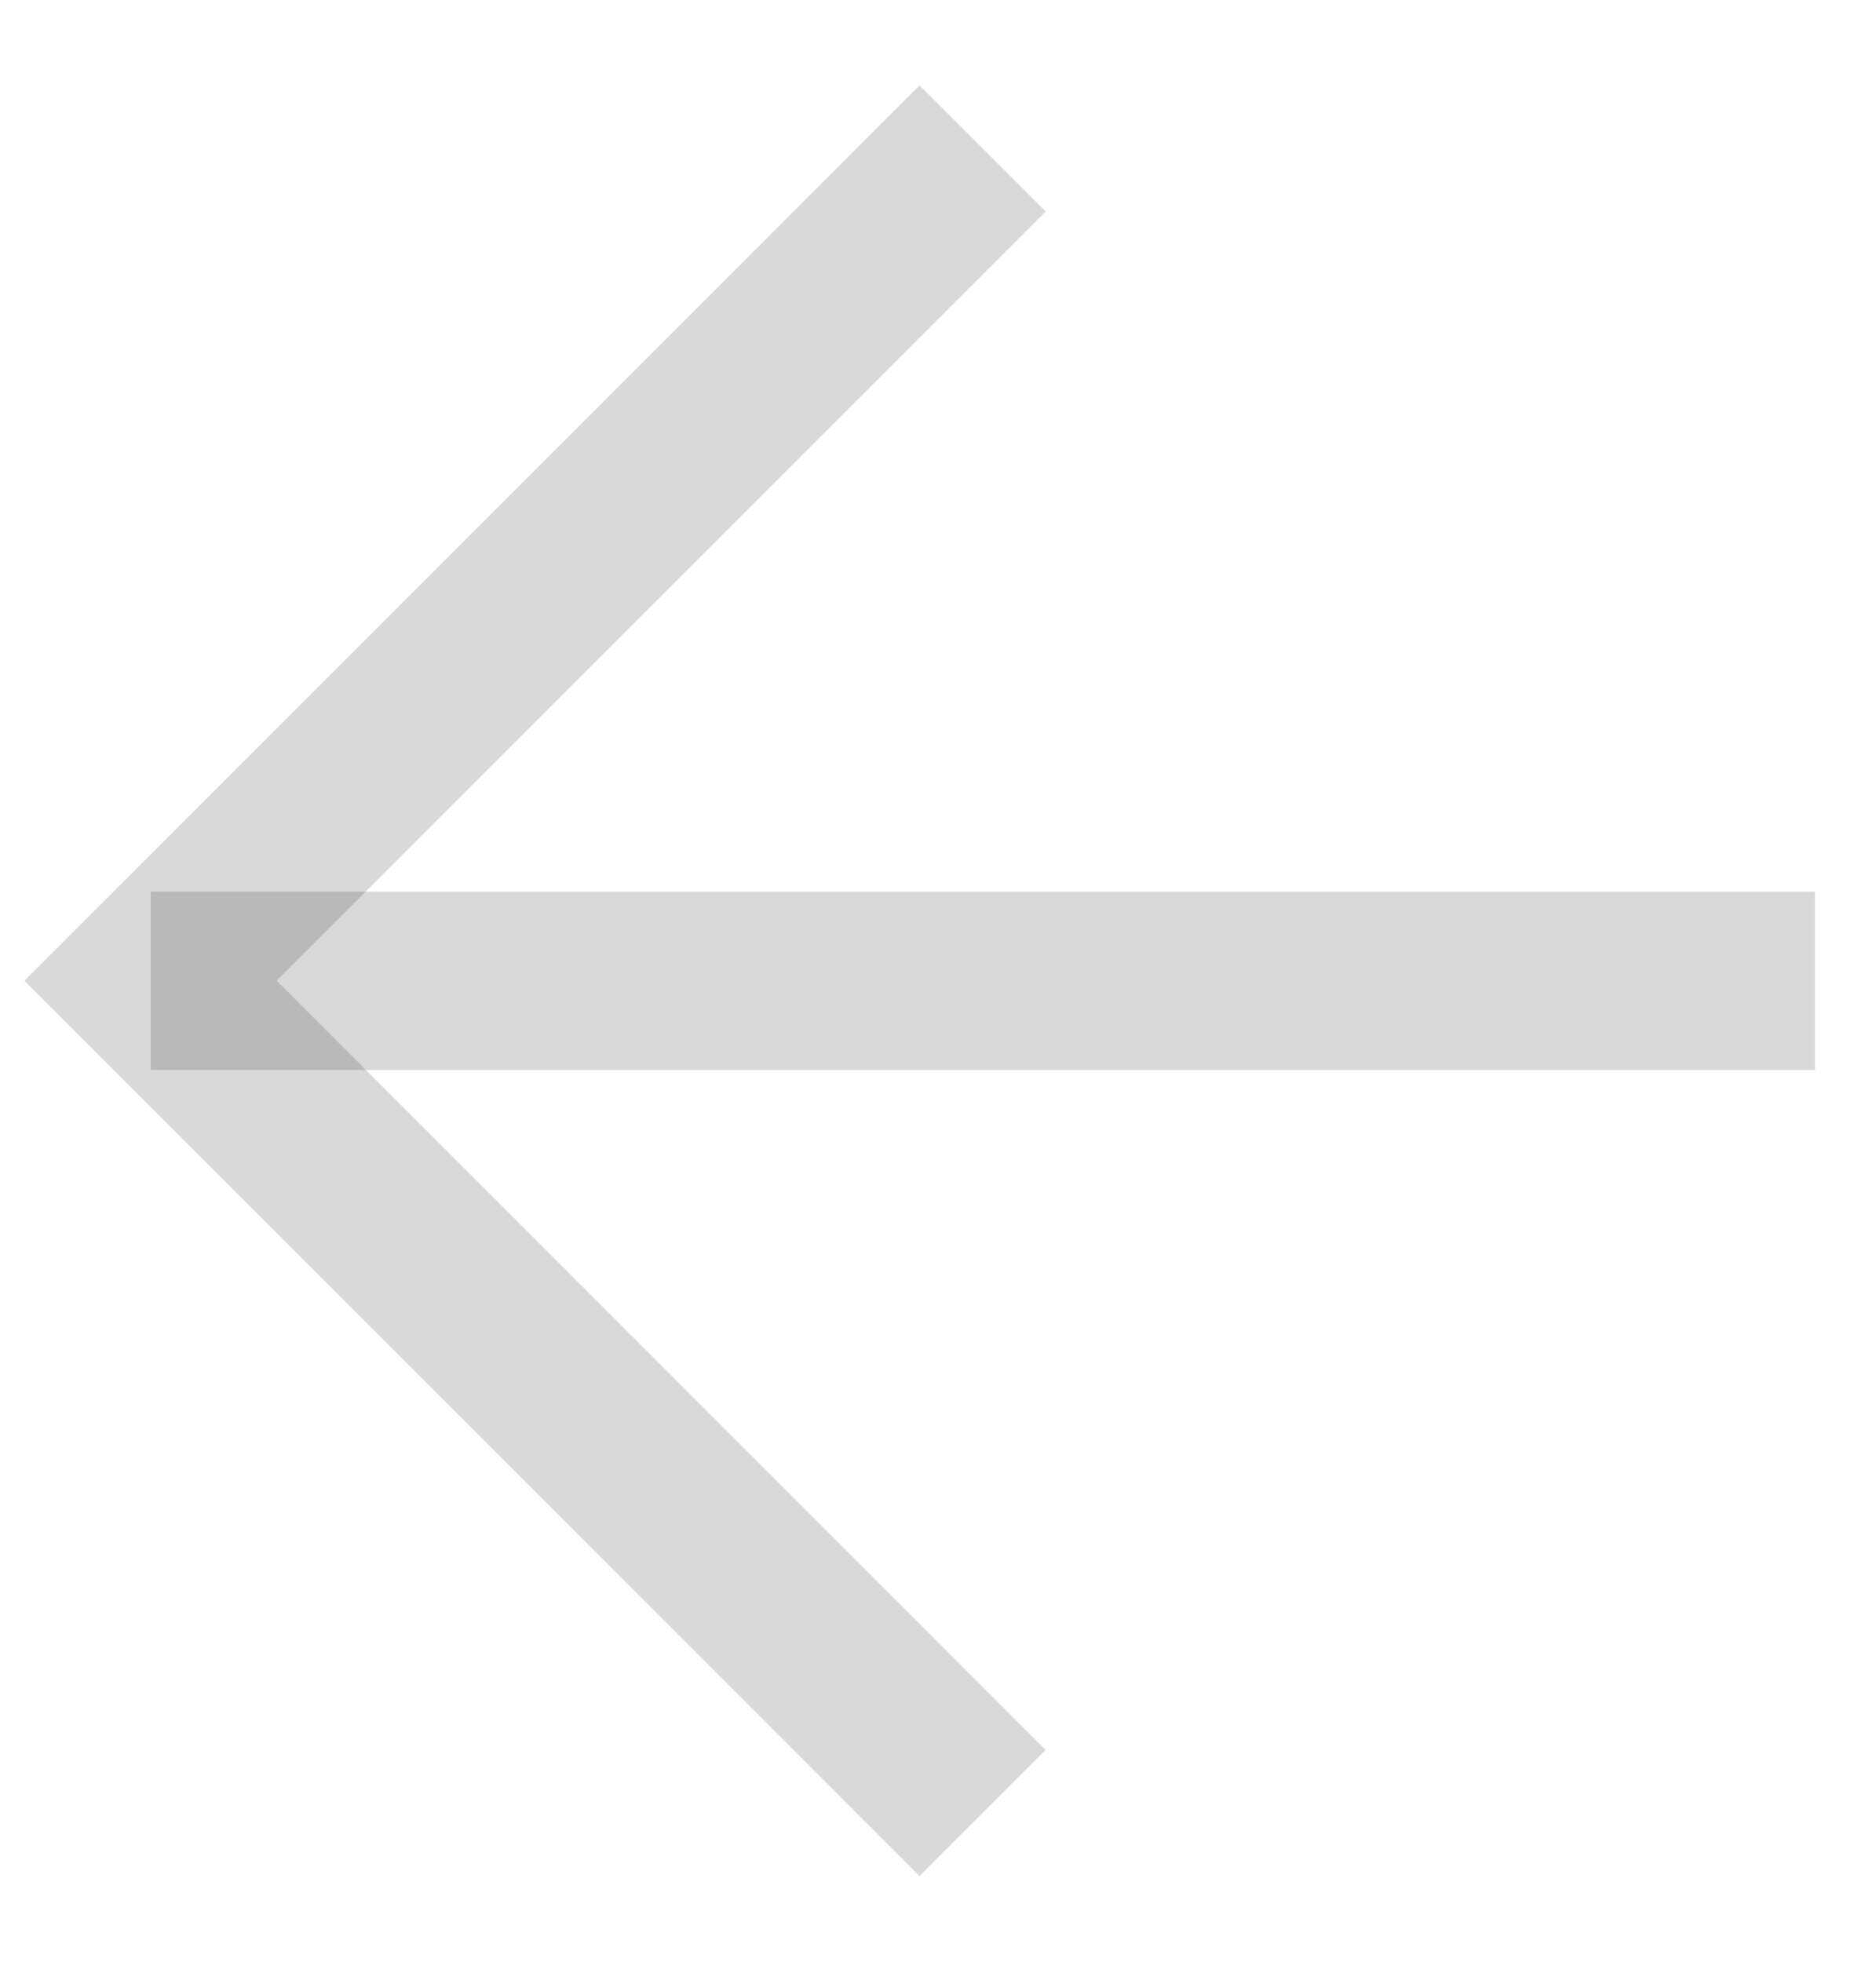
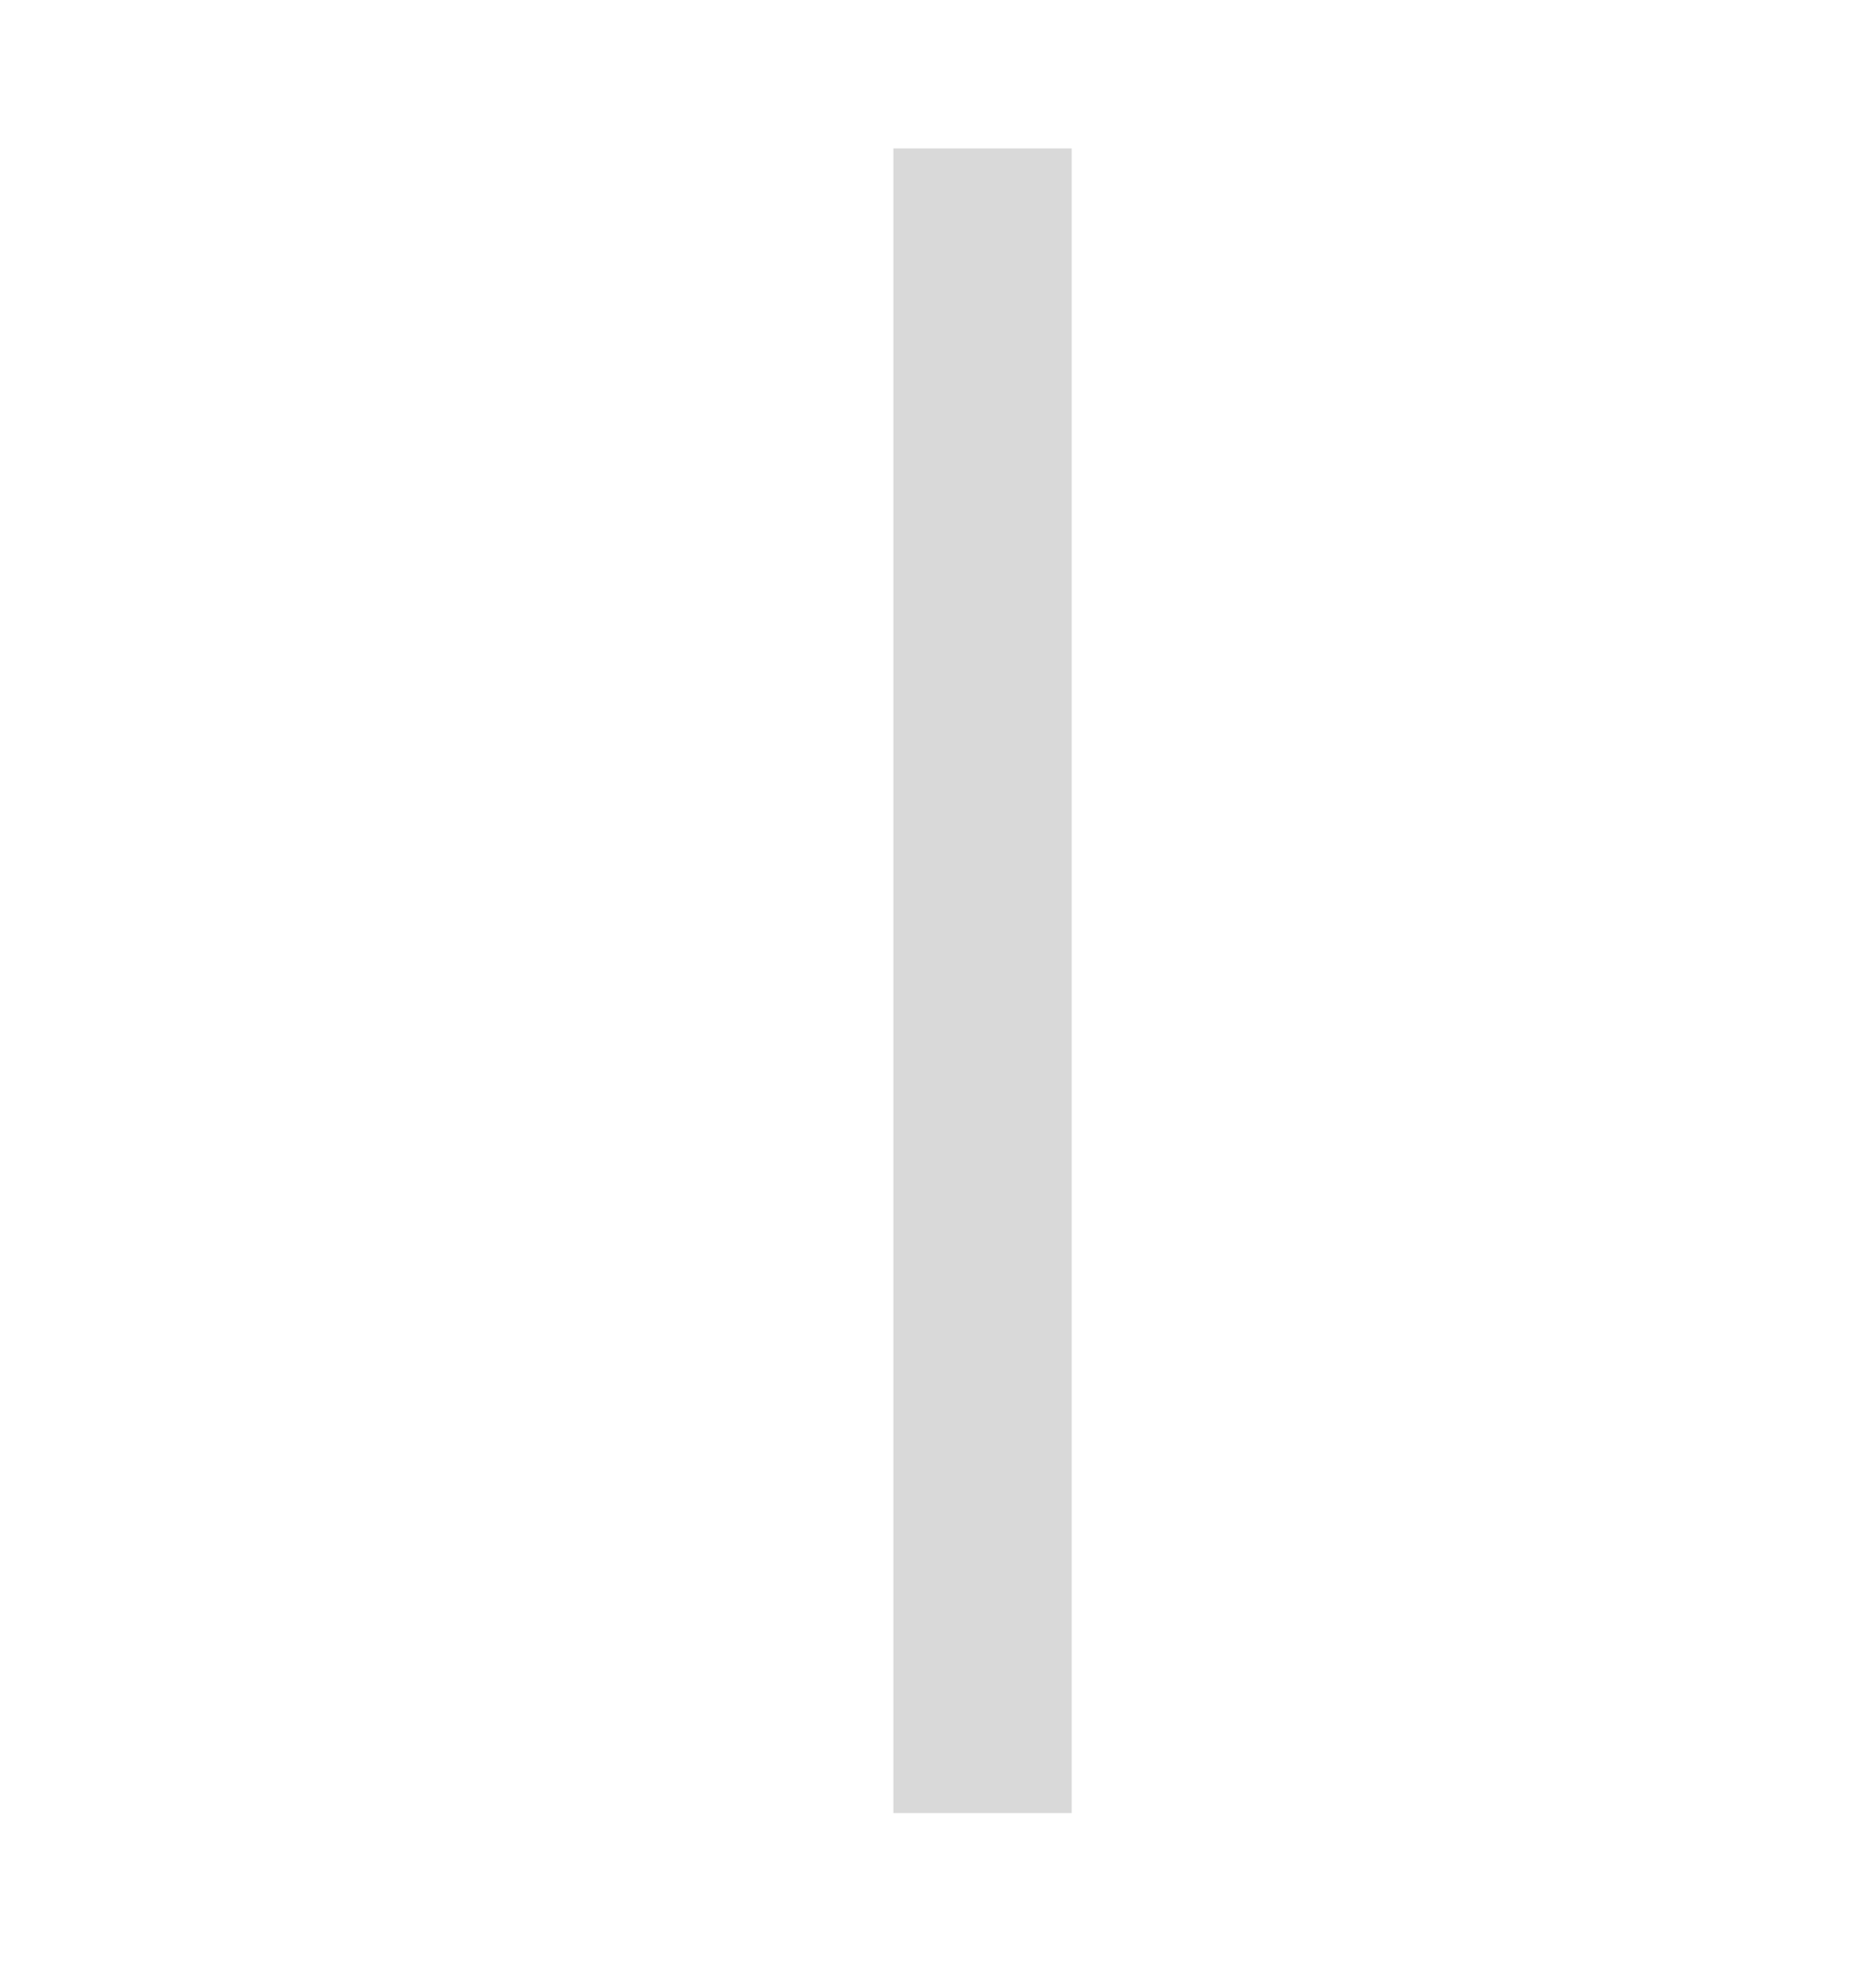
<svg xmlns="http://www.w3.org/2000/svg" width="22" height="23" viewBox="0 0 21 22" fill="none">
-   <path d="M20.336 11L1.669 11" stroke="#121212" stroke-opacity="0.16" stroke-width="2px" fill="none" />
-   <path d="M11 20.332L1.667 10.999L11 1.665" stroke="#121212" stroke-opacity="0.16" stroke-width="2px" fill="none" />
+   <path d="M11 20.332L11 1.665" stroke="#121212" stroke-opacity="0.16" stroke-width="2px" fill="none" />
</svg>